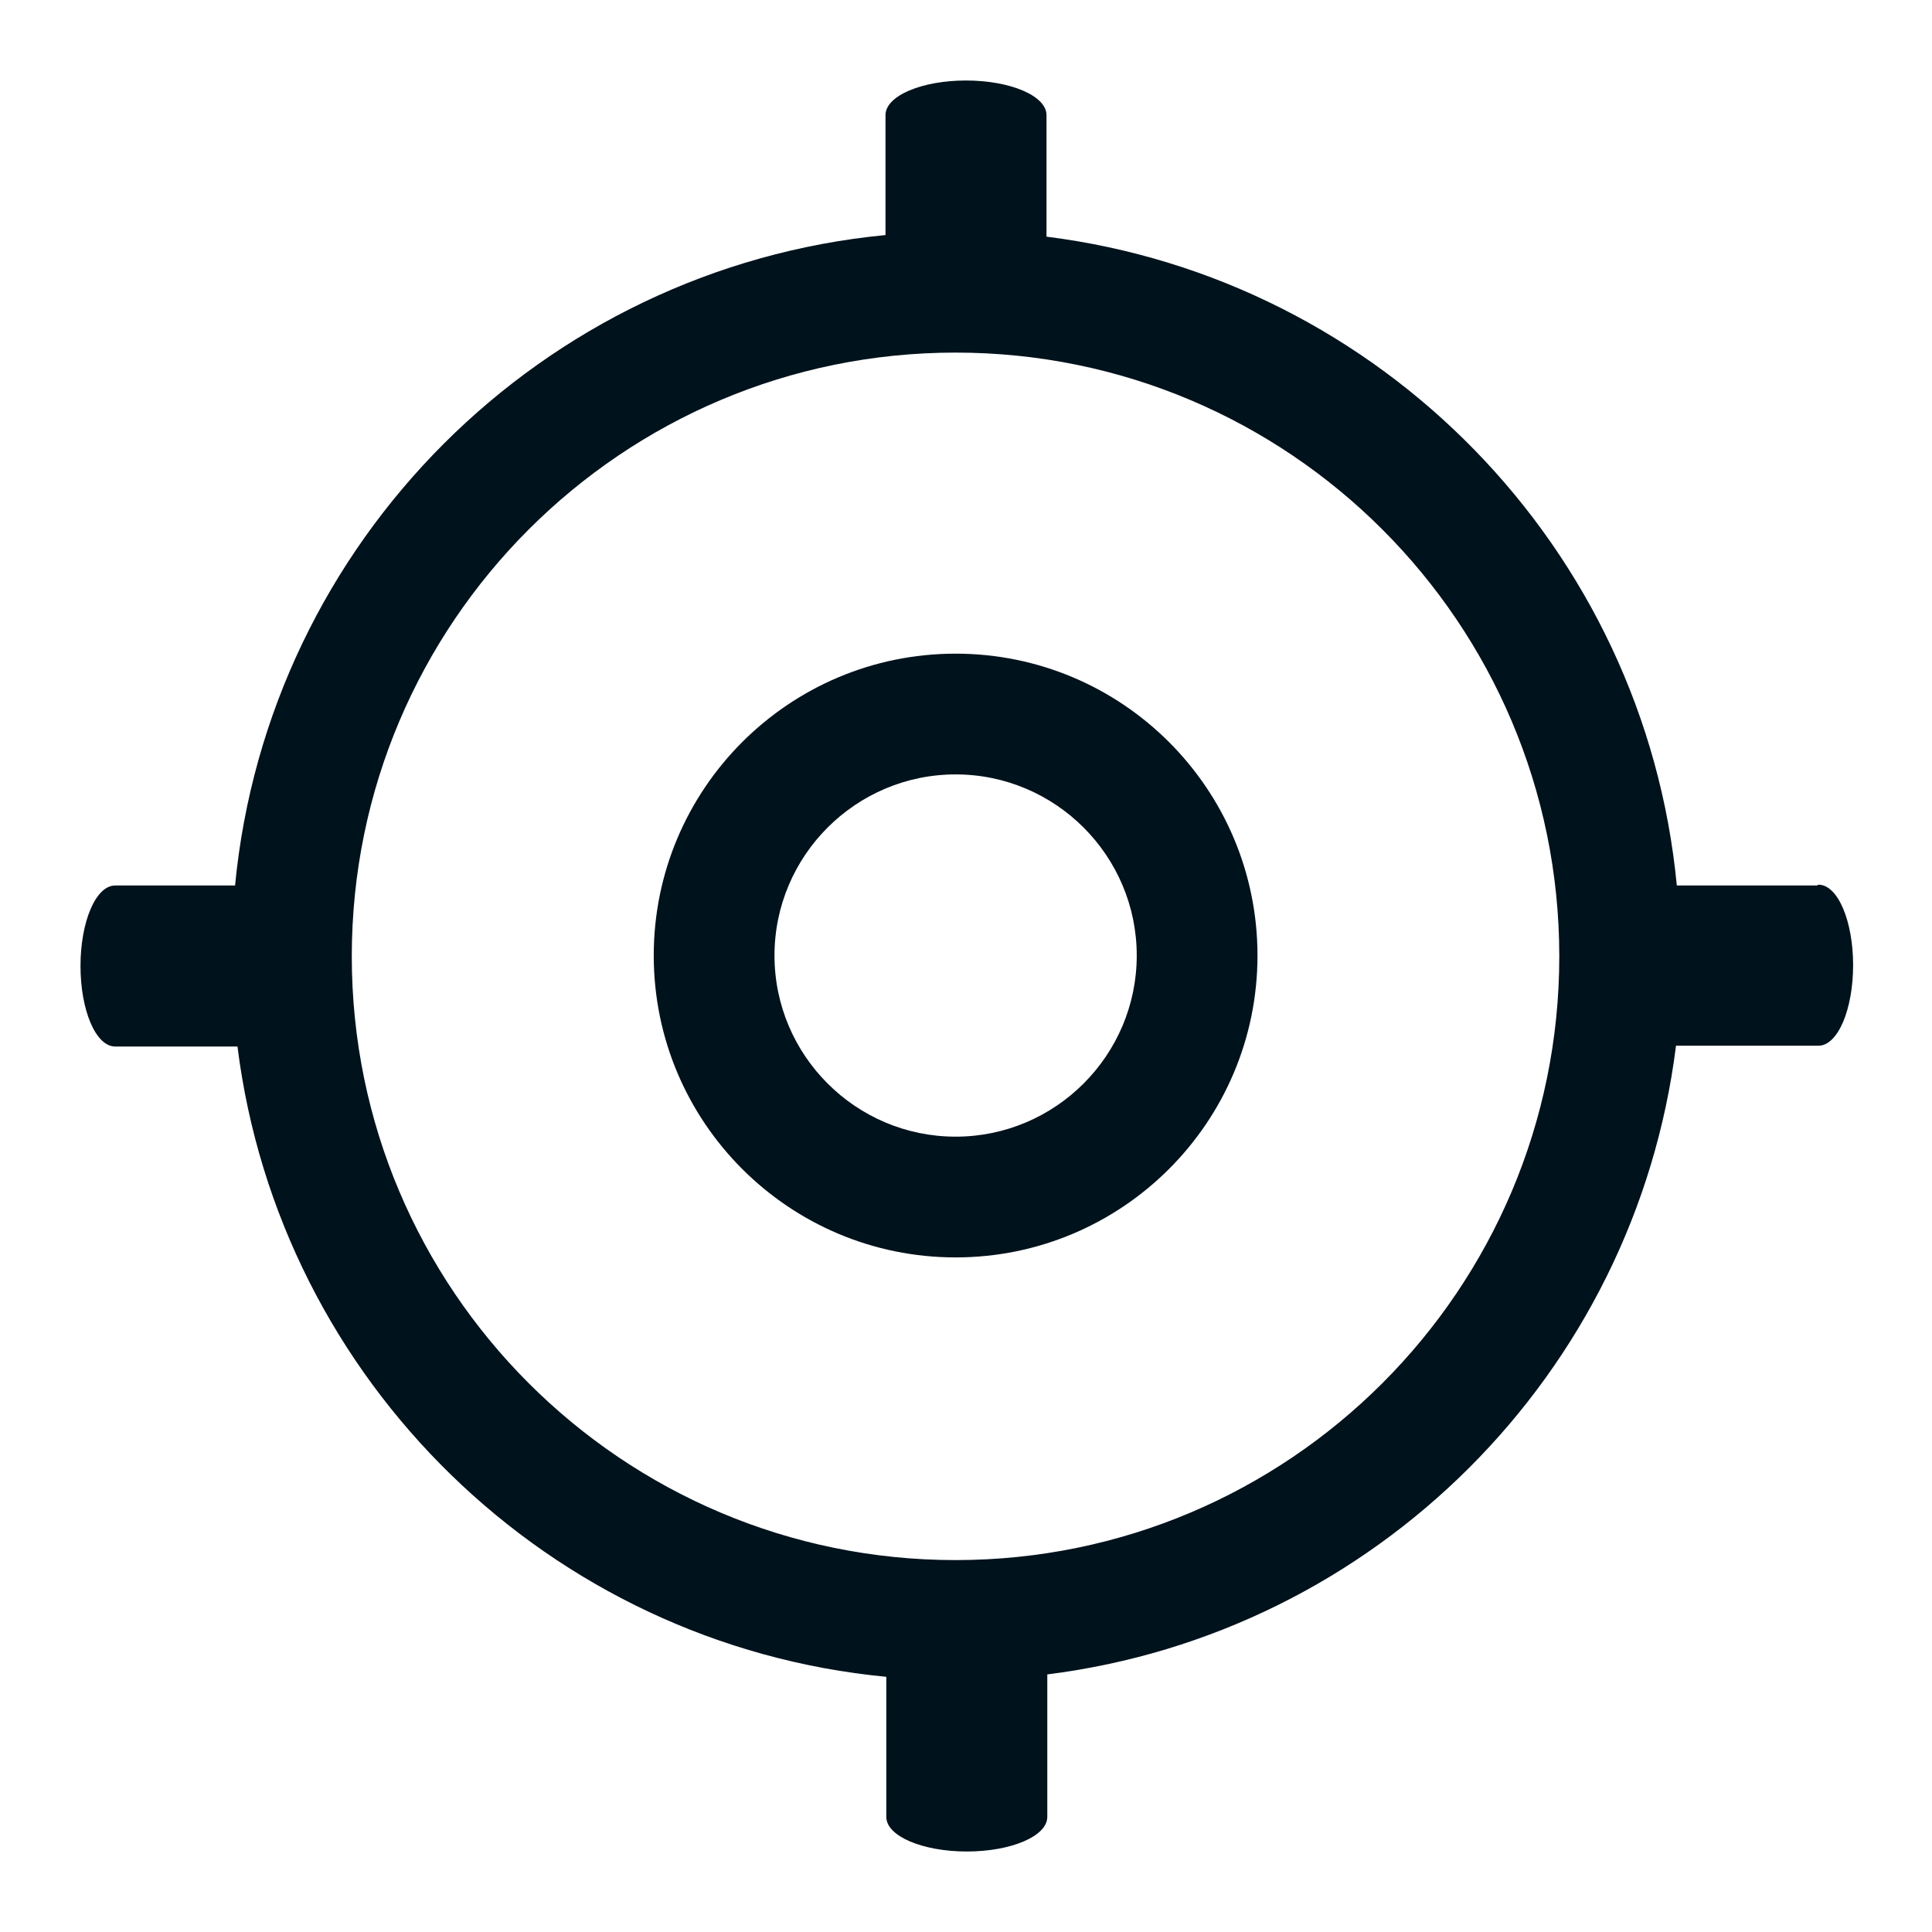
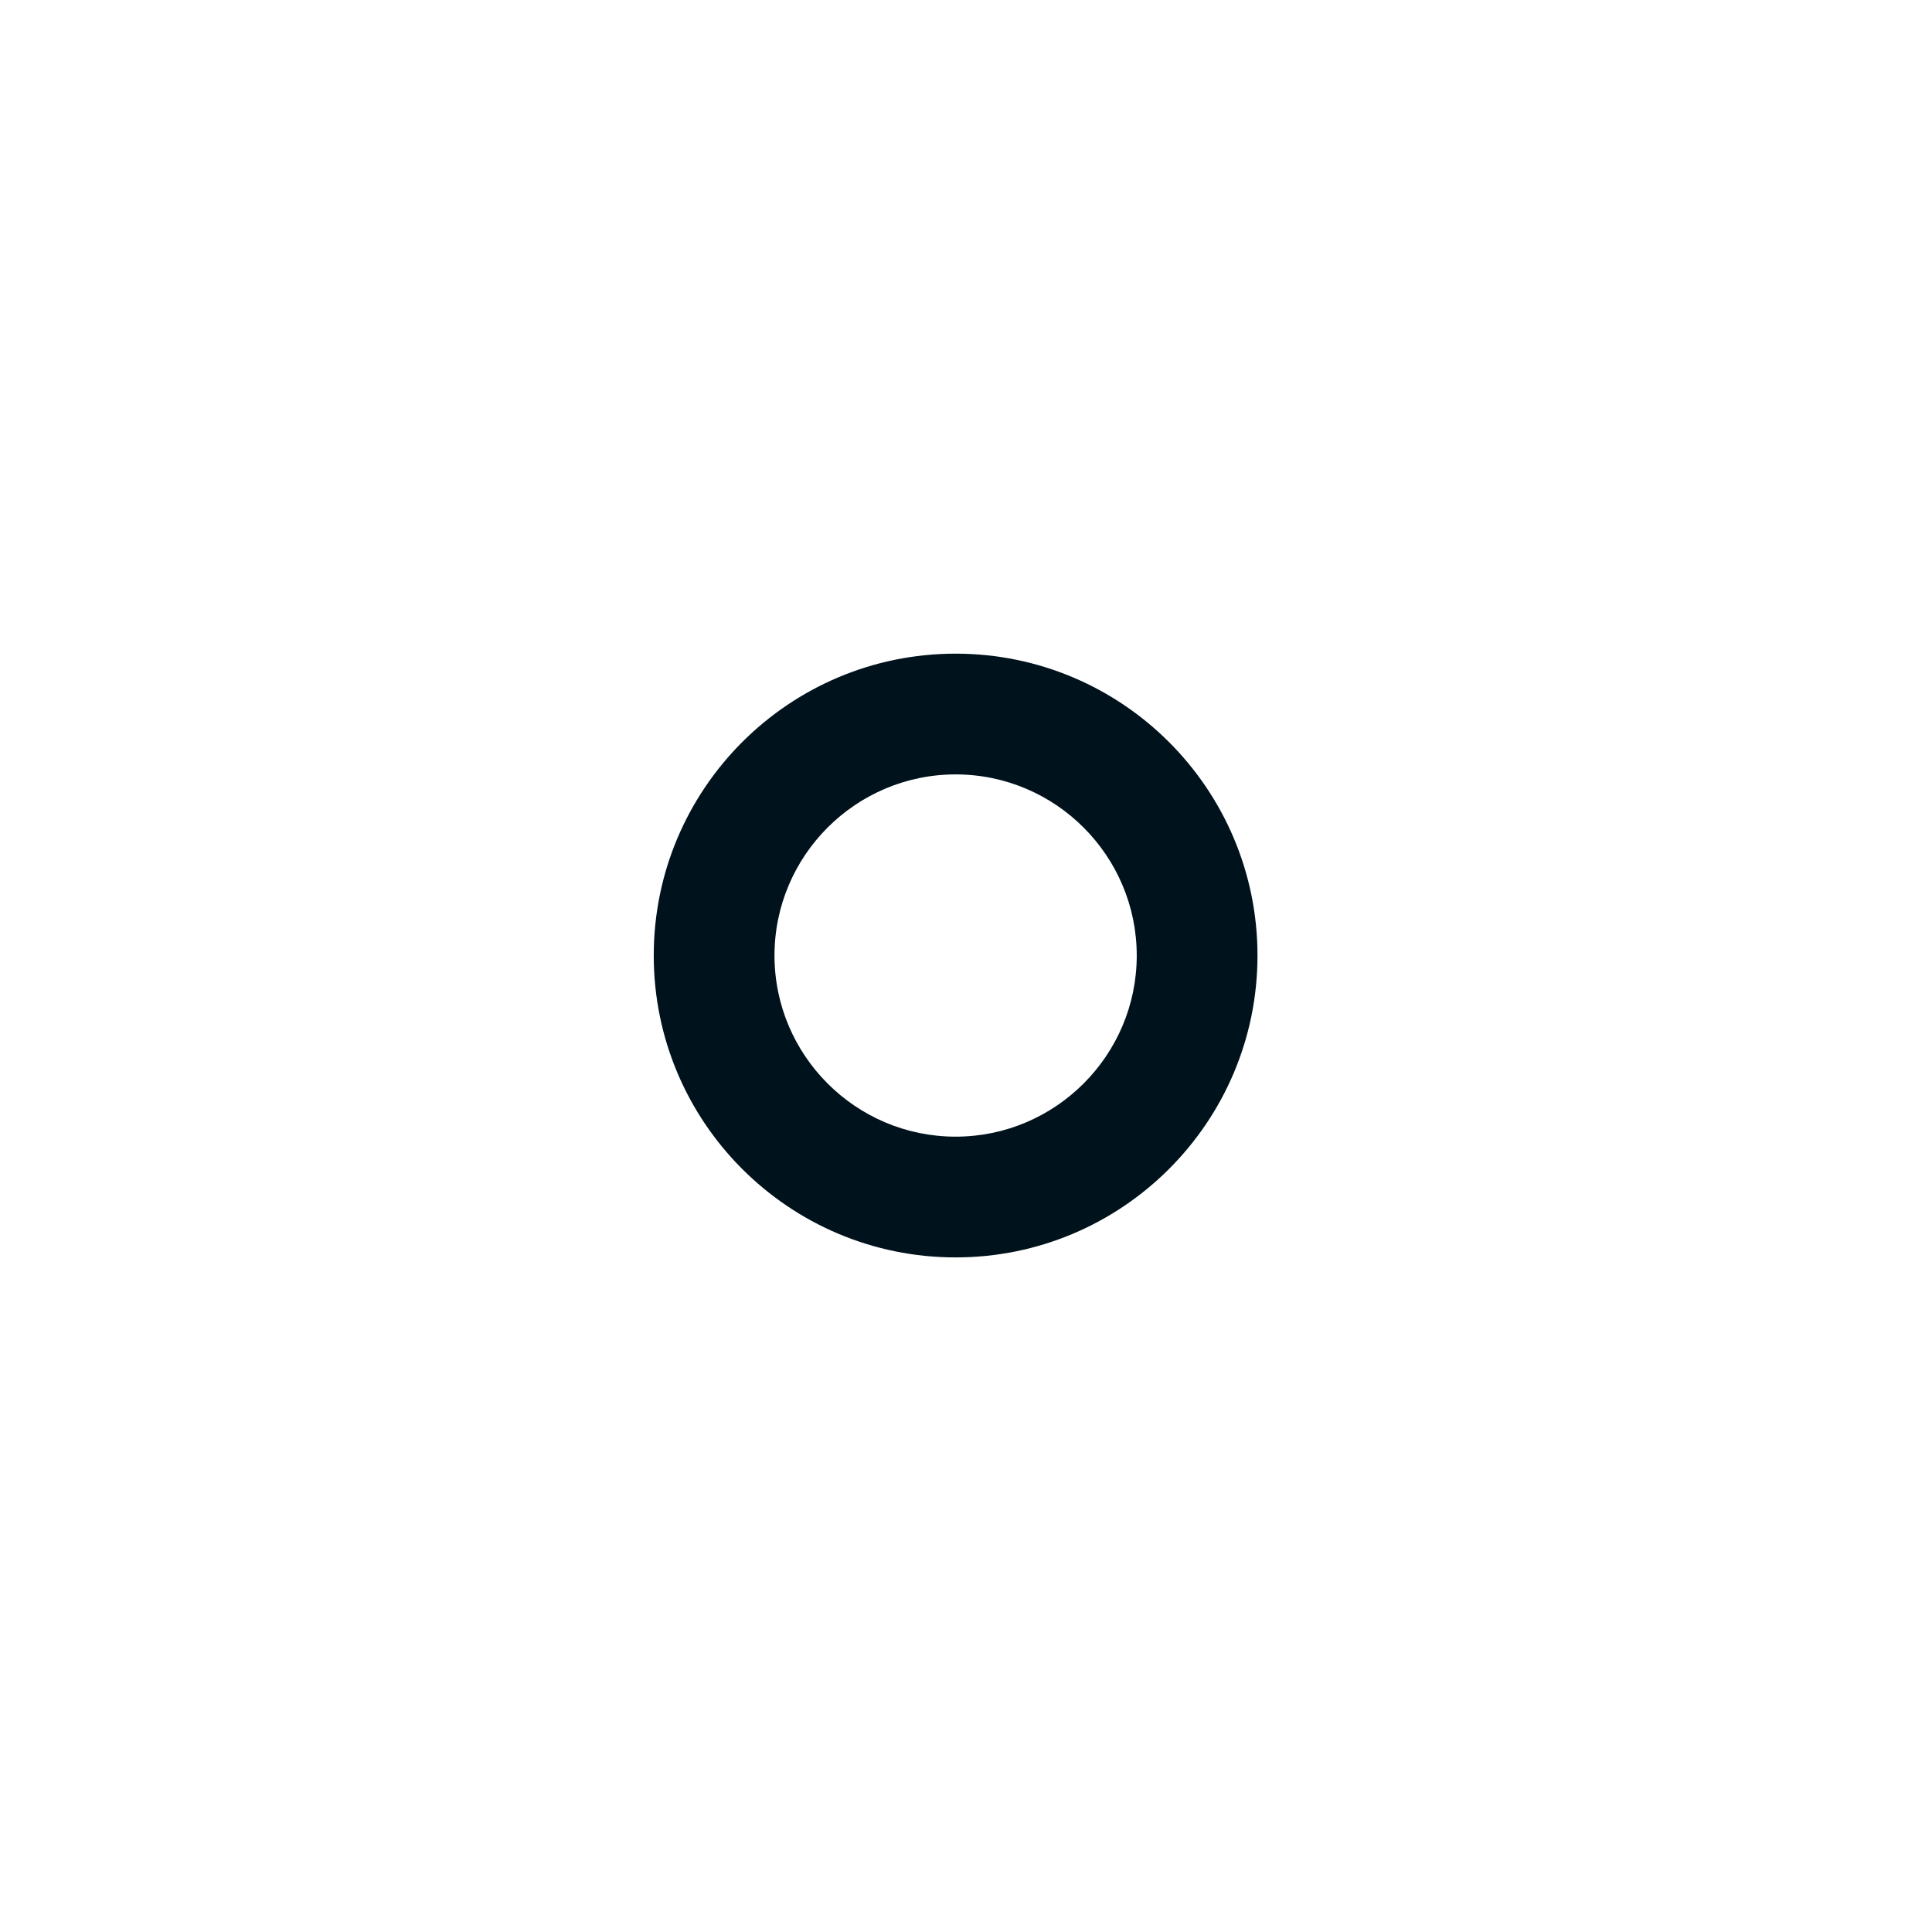
<svg xmlns="http://www.w3.org/2000/svg" width="24" height="24" viewBox="0 0 24 24" fill="none">
-   <path fill-rule="evenodd" clip-rule="evenodd" d="M22.57 11H20.83C20.43 6.81 17.15 3.46 13 2.94V1.43C13 1.19 12.55 1 12 1C11.45 1 11 1.19 11 1.43V2.92C6.73 3.33 3.33 6.73 2.92 11H1.43C1.19 11 1 11.45 1 12C1 12.55 1.19 13 1.43 13H2.95C3.47 17.15 6.82 20.43 11.01 20.83V22.57C11.01 22.81 11.46 23 12.01 23C12.56 23 13.01 22.81 13.01 22.57V20.8C17.08 20.29 20.31 17.07 20.82 12.99H22.59C22.83 12.99 23.02 12.54 23.02 11.99C23.02 11.44 22.83 10.99 22.59 10.99L22.57 11ZM11.87 19.38C7.73 19.38 4.37 16.02 4.37 11.88C4.37 7.74 7.73 4.38 11.87 4.38C16.01 4.38 19.37 7.74 19.37 11.88C19.37 16.02 16.01 19.38 11.87 19.38Z" fill="#00121C" />
-   <path fill-rule="evenodd" clip-rule="evenodd" d="M11.871 8.12C9.801 8.12 8.121 9.8 8.121 11.87C8.121 13.94 9.801 15.62 11.871 15.62C13.941 15.62 15.621 13.94 15.621 11.87C15.621 9.8 13.941 8.12 11.871 8.12ZM11.871 14.12C10.631 14.12 9.621 13.11 9.621 11.87C9.621 10.63 10.631 9.62 11.871 9.62C13.111 9.62 14.121 10.63 14.121 11.87C14.121 13.11 13.111 14.12 11.871 14.12Z" fill="#00121C" />
+   <path fill-rule="evenodd" clip-rule="evenodd" d="M11.871 8.12C9.801 8.12 8.121 9.8 8.121 11.87C8.121 13.94 9.801 15.62 11.871 15.62C13.941 15.62 15.621 13.94 15.621 11.87C15.621 9.8 13.941 8.12 11.871 8.12ZM11.871 14.12C10.631 14.12 9.621 13.11 9.621 11.87C9.621 10.63 10.631 9.62 11.871 9.62C13.111 9.62 14.121 10.63 14.121 11.87C14.121 13.11 13.111 14.12 11.871 14.12" fill="#00121C" />
</svg>